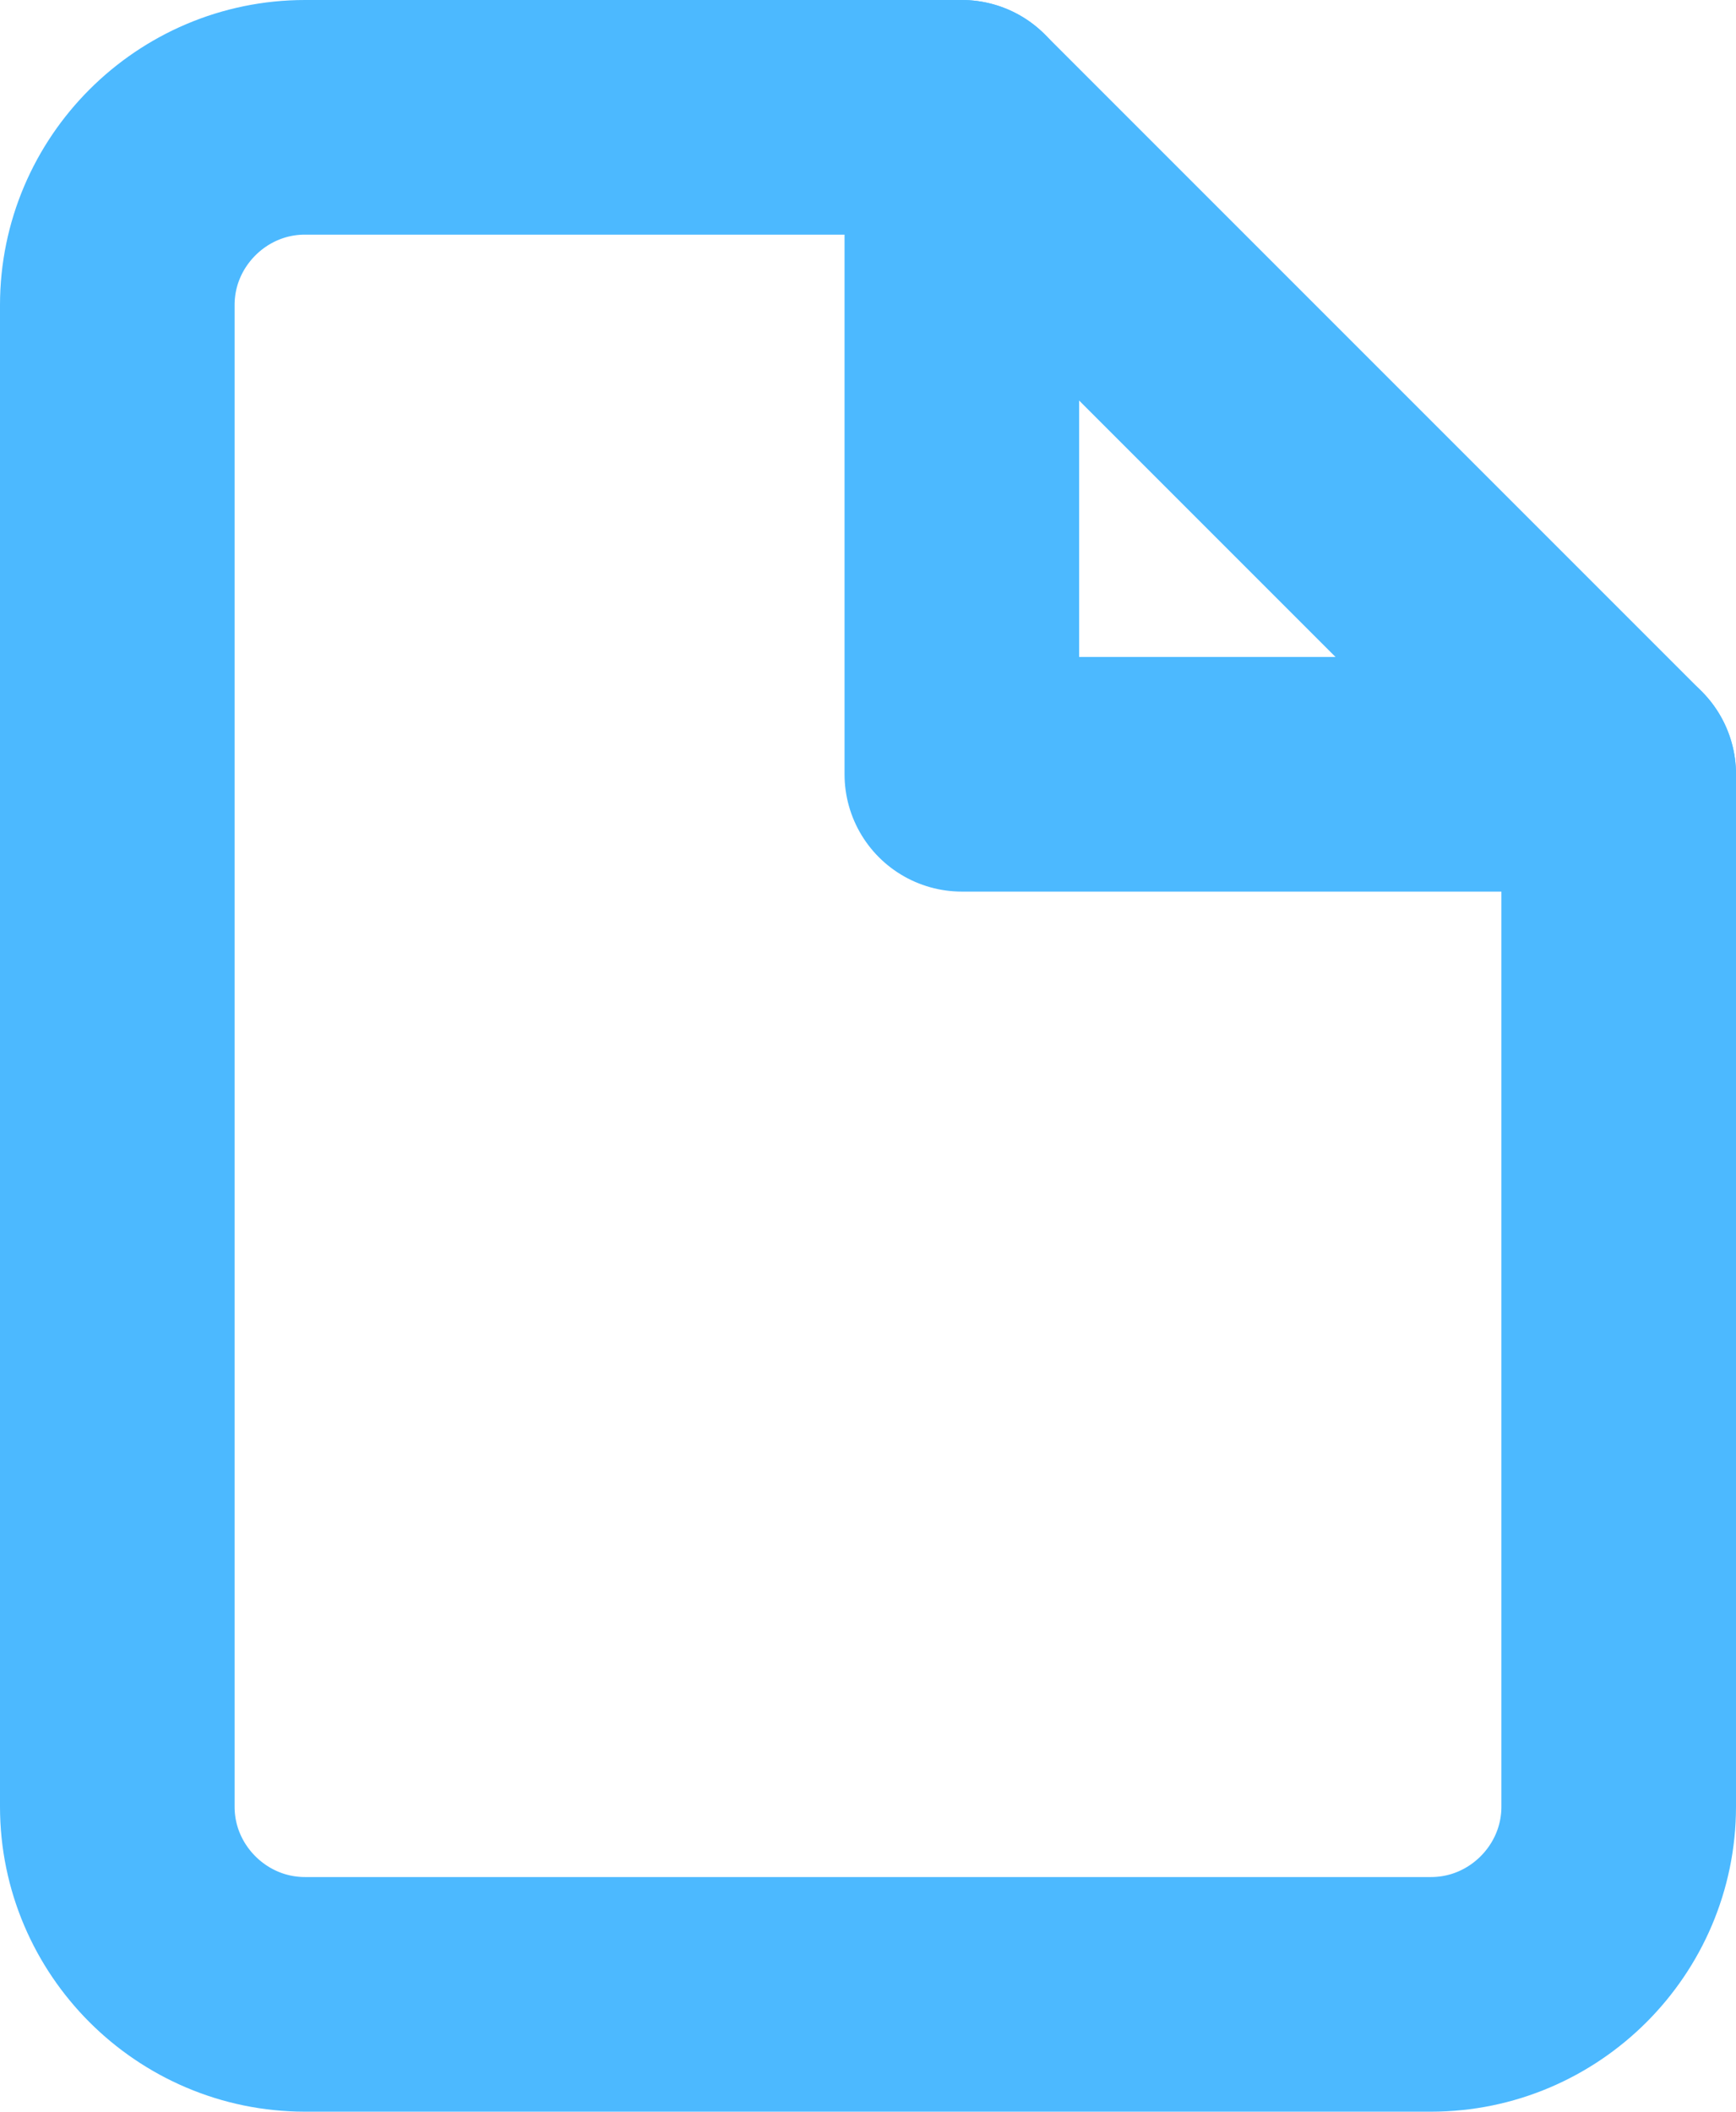
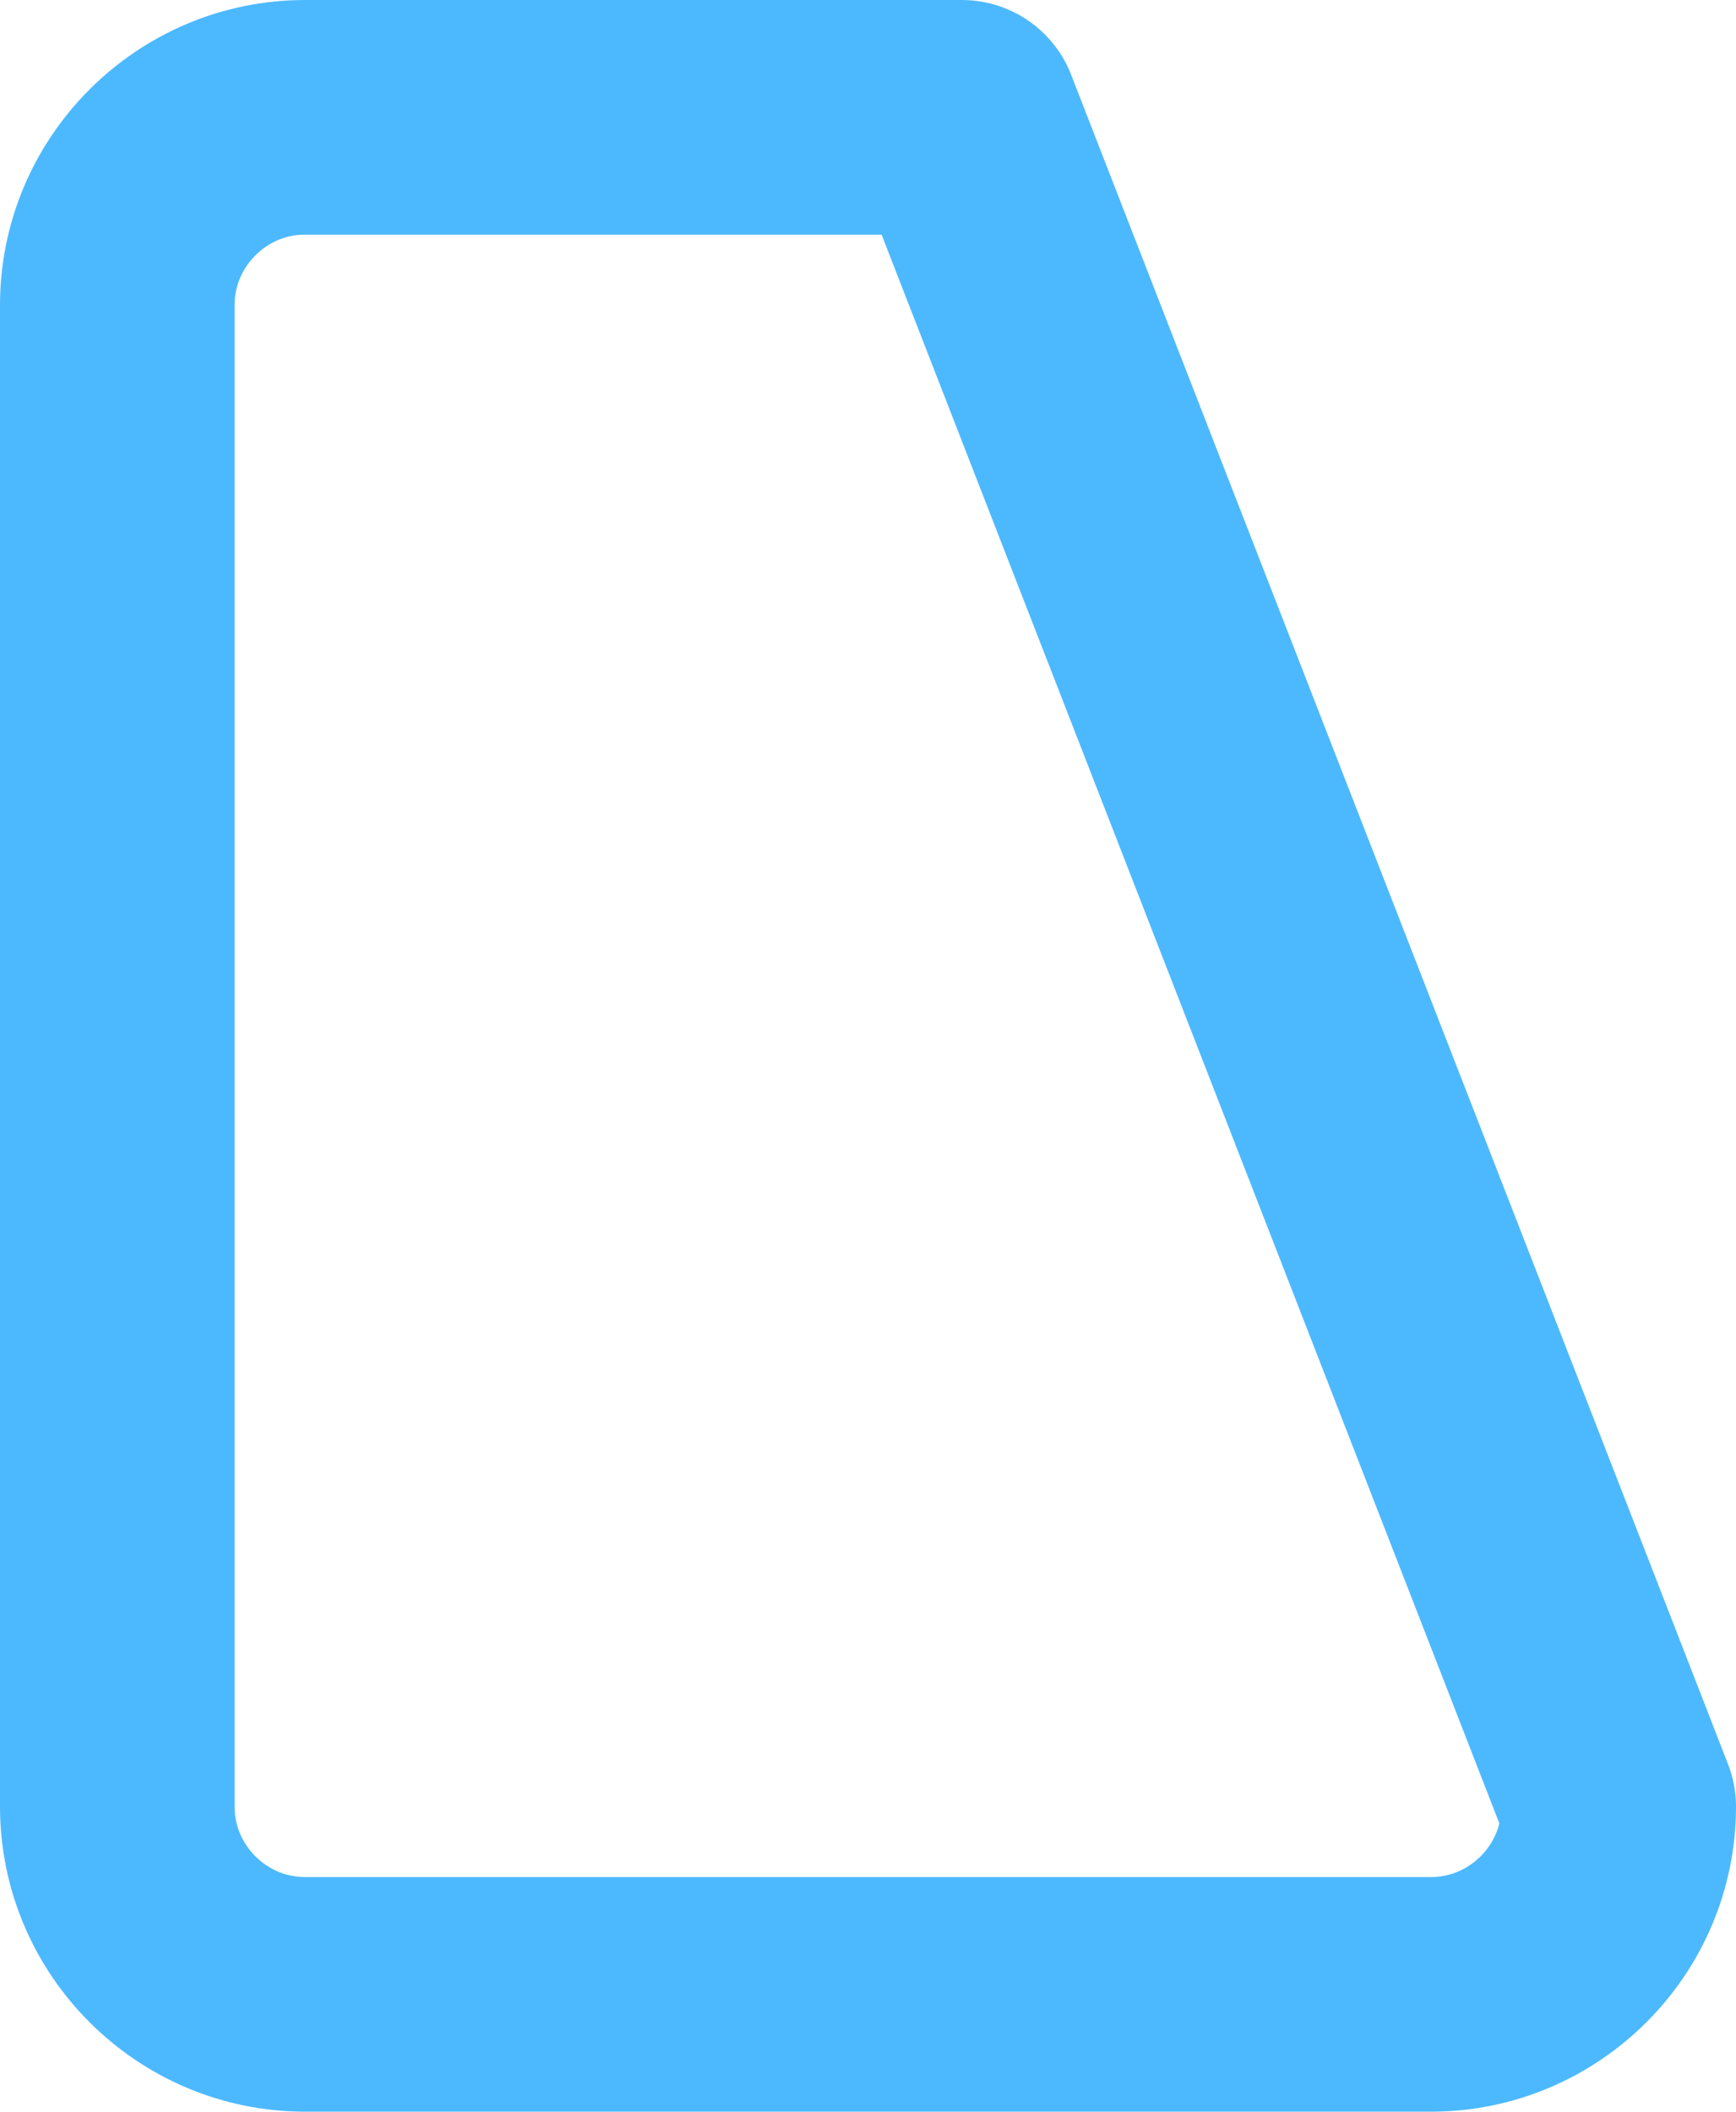
<svg xmlns="http://www.w3.org/2000/svg" id="Layer_2" viewBox="0 0 18.5 22.5">
  <defs>
    <style>.cls-1{fill:none;stroke:#4cb9ff;stroke-linecap:round;stroke-linejoin:round;stroke-width:2.5px;}</style>
  </defs>
  <g id="Layer_1-2">
    <g>
-       <path class="cls-1" d="m10.25,1.25H3.25c-1.1,0-2,.9-2,2v16c0,1.1.9,2,2,2h12c1.1,0,2-.9,2-2v-11L10.25,1.25Z" />
-       <polyline class="cls-1" points="10.25 1.25 10.25 8.25 17.25 8.25" />
+       <path class="cls-1" d="m10.25,1.25H3.25c-1.1,0-2,.9-2,2v16c0,1.1.9,2,2,2h12c1.1,0,2-.9,2-2L10.25,1.25Z" />
    </g>
  </g>
</svg>